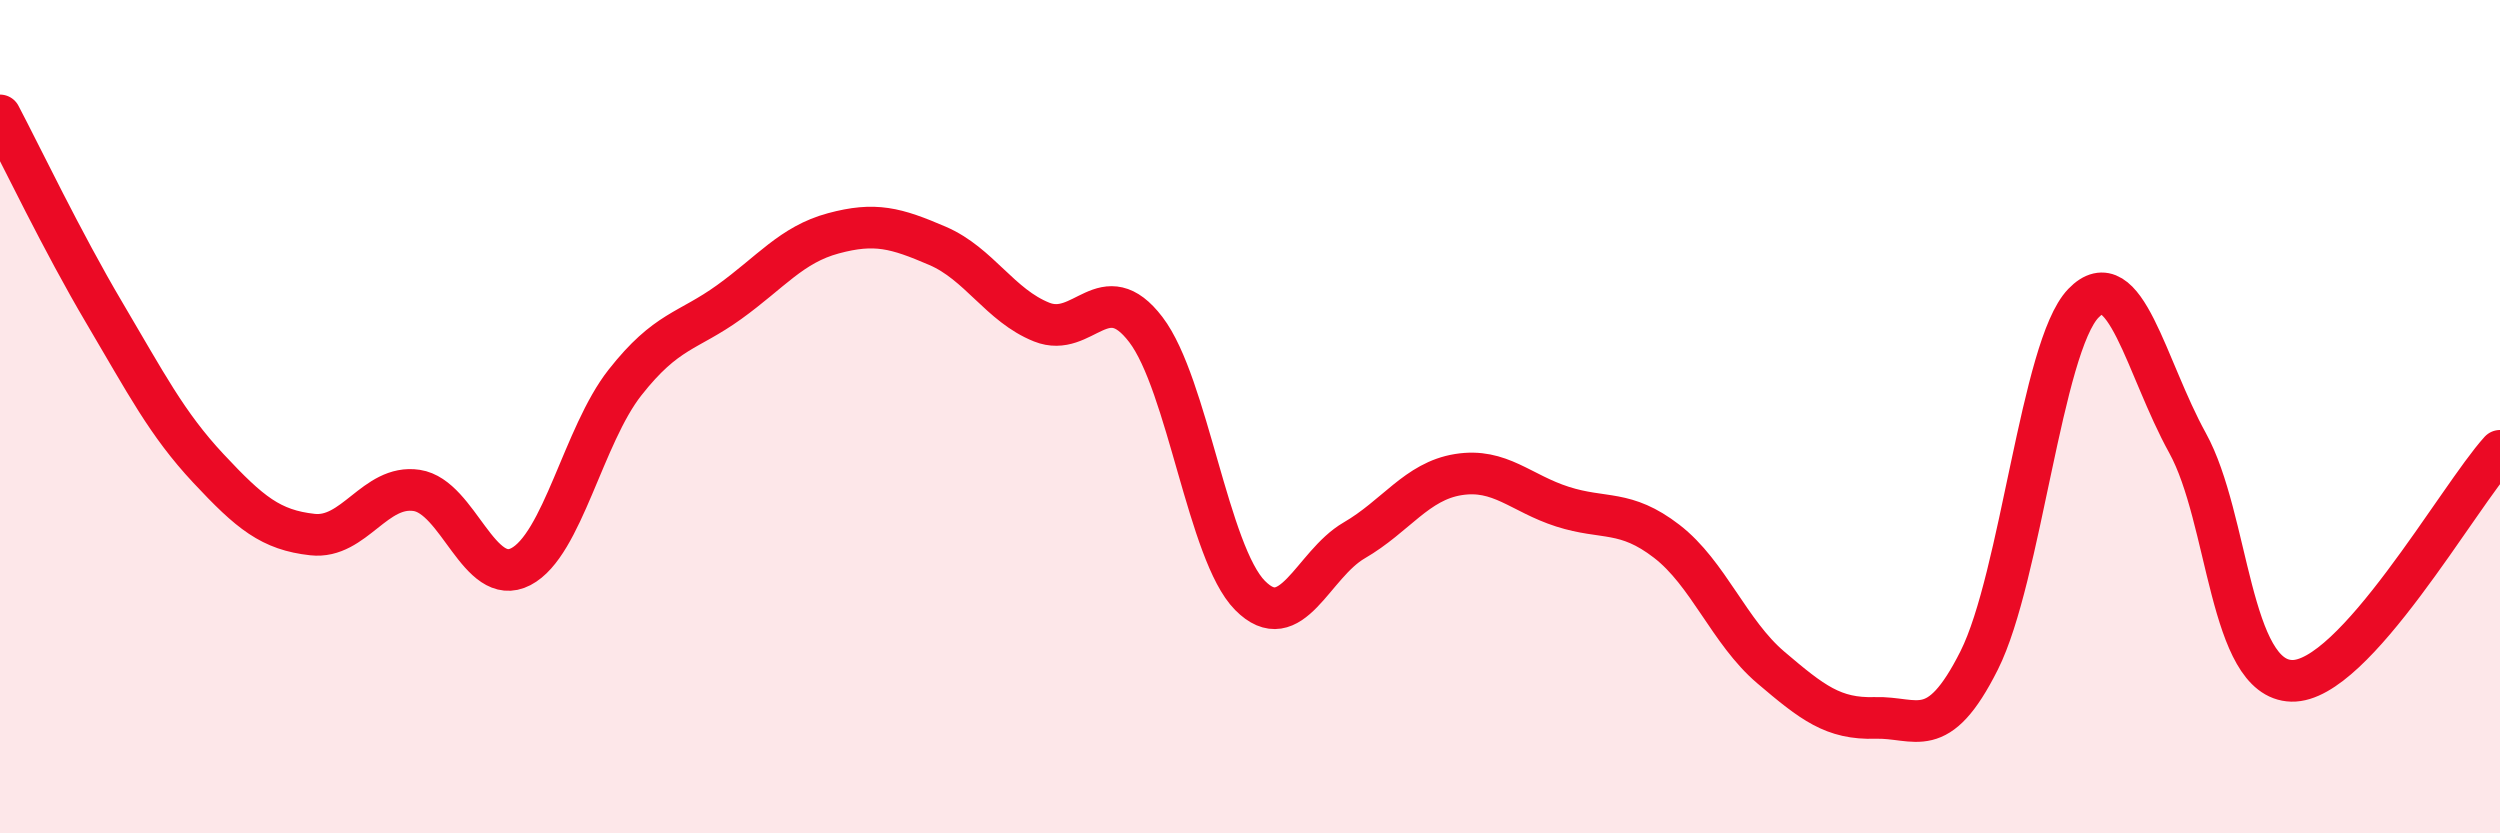
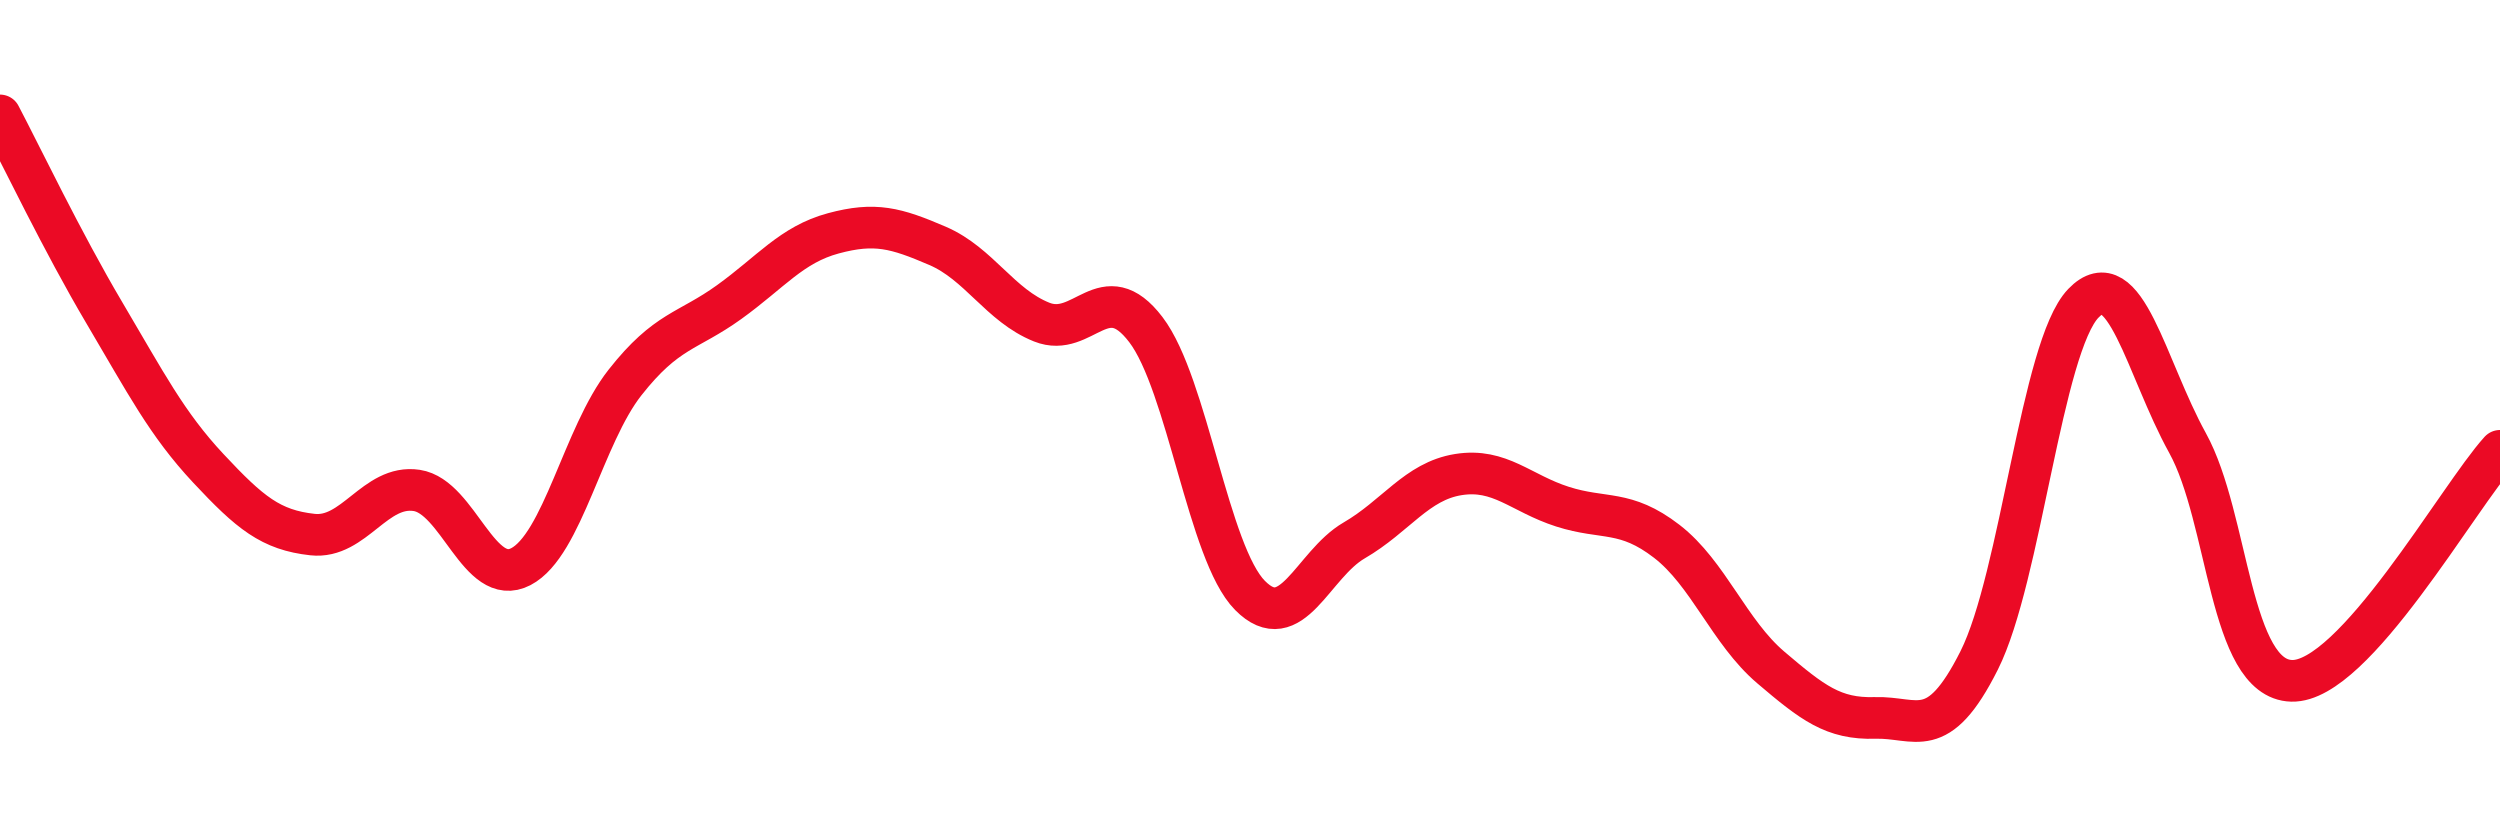
<svg xmlns="http://www.w3.org/2000/svg" width="60" height="20" viewBox="0 0 60 20">
-   <path d="M 0,2.77 C 0.5,3.72 1.5,5.81 2.5,7.5 C 3.5,9.19 4,10.17 5,11.24 C 6,12.31 6.5,12.72 7.5,12.83 C 8.5,12.94 9,11.62 10,11.77 C 11,11.92 11.5,14.12 12.5,13.6 C 13.5,13.08 14,10.45 15,9.18 C 16,7.91 16.5,7.97 17.5,7.25 C 18.5,6.53 19,5.87 20,5.6 C 21,5.33 21.5,5.47 22.5,5.9 C 23.5,6.33 24,7.33 25,7.73 C 26,8.13 26.5,6.6 27.5,7.91 C 28.5,9.22 29,13.28 30,14.29 C 31,15.3 31.5,13.55 32.5,12.97 C 33.5,12.39 34,11.55 35,11.39 C 36,11.23 36.5,11.84 37.5,12.16 C 38.5,12.48 39,12.22 40,12.99 C 41,13.76 41.5,15.17 42.5,16.02 C 43.5,16.87 44,17.26 45,17.23 C 46,17.2 46.5,17.84 47.5,15.85 C 48.5,13.86 49,8.32 50,7.28 C 51,6.24 51.5,8.82 52.5,10.63 C 53.5,12.44 53.5,16.3 55,16.34 C 56.5,16.38 59,11.92 60,10.82L60 20L0 20Z" fill="#EB0A25" opacity="0.1" stroke-linecap="round" stroke-linejoin="round" />
  <path d="M 0,2.77 C 0.5,3.72 1.5,5.81 2.5,7.5 C 3.5,9.19 4,10.17 5,11.24 C 6,12.31 6.5,12.72 7.5,12.83 C 8.5,12.94 9,11.62 10,11.77 C 11,11.92 11.5,14.12 12.5,13.6 C 13.5,13.08 14,10.45 15,9.18 C 16,7.91 16.5,7.97 17.5,7.25 C 18.5,6.53 19,5.87 20,5.6 C 21,5.33 21.5,5.47 22.5,5.9 C 23.5,6.33 24,7.33 25,7.73 C 26,8.13 26.5,6.6 27.5,7.91 C 28.5,9.22 29,13.28 30,14.29 C 31,15.3 31.5,13.55 32.5,12.97 C 33.5,12.39 34,11.55 35,11.39 C 36,11.23 36.5,11.84 37.5,12.16 C 38.5,12.48 39,12.22 40,12.99 C 41,13.76 41.5,15.17 42.5,16.02 C 43.5,16.87 44,17.26 45,17.23 C 46,17.2 46.5,17.84 47.5,15.85 C 48.5,13.86 49,8.32 50,7.28 C 51,6.24 51.5,8.82 52.5,10.63 C 53.5,12.44 53.5,16.3 55,16.34 C 56.5,16.38 59,11.92 60,10.82" stroke="#EB0A25" stroke-width="1" fill="none" stroke-linecap="round" stroke-linejoin="round" />
</svg>